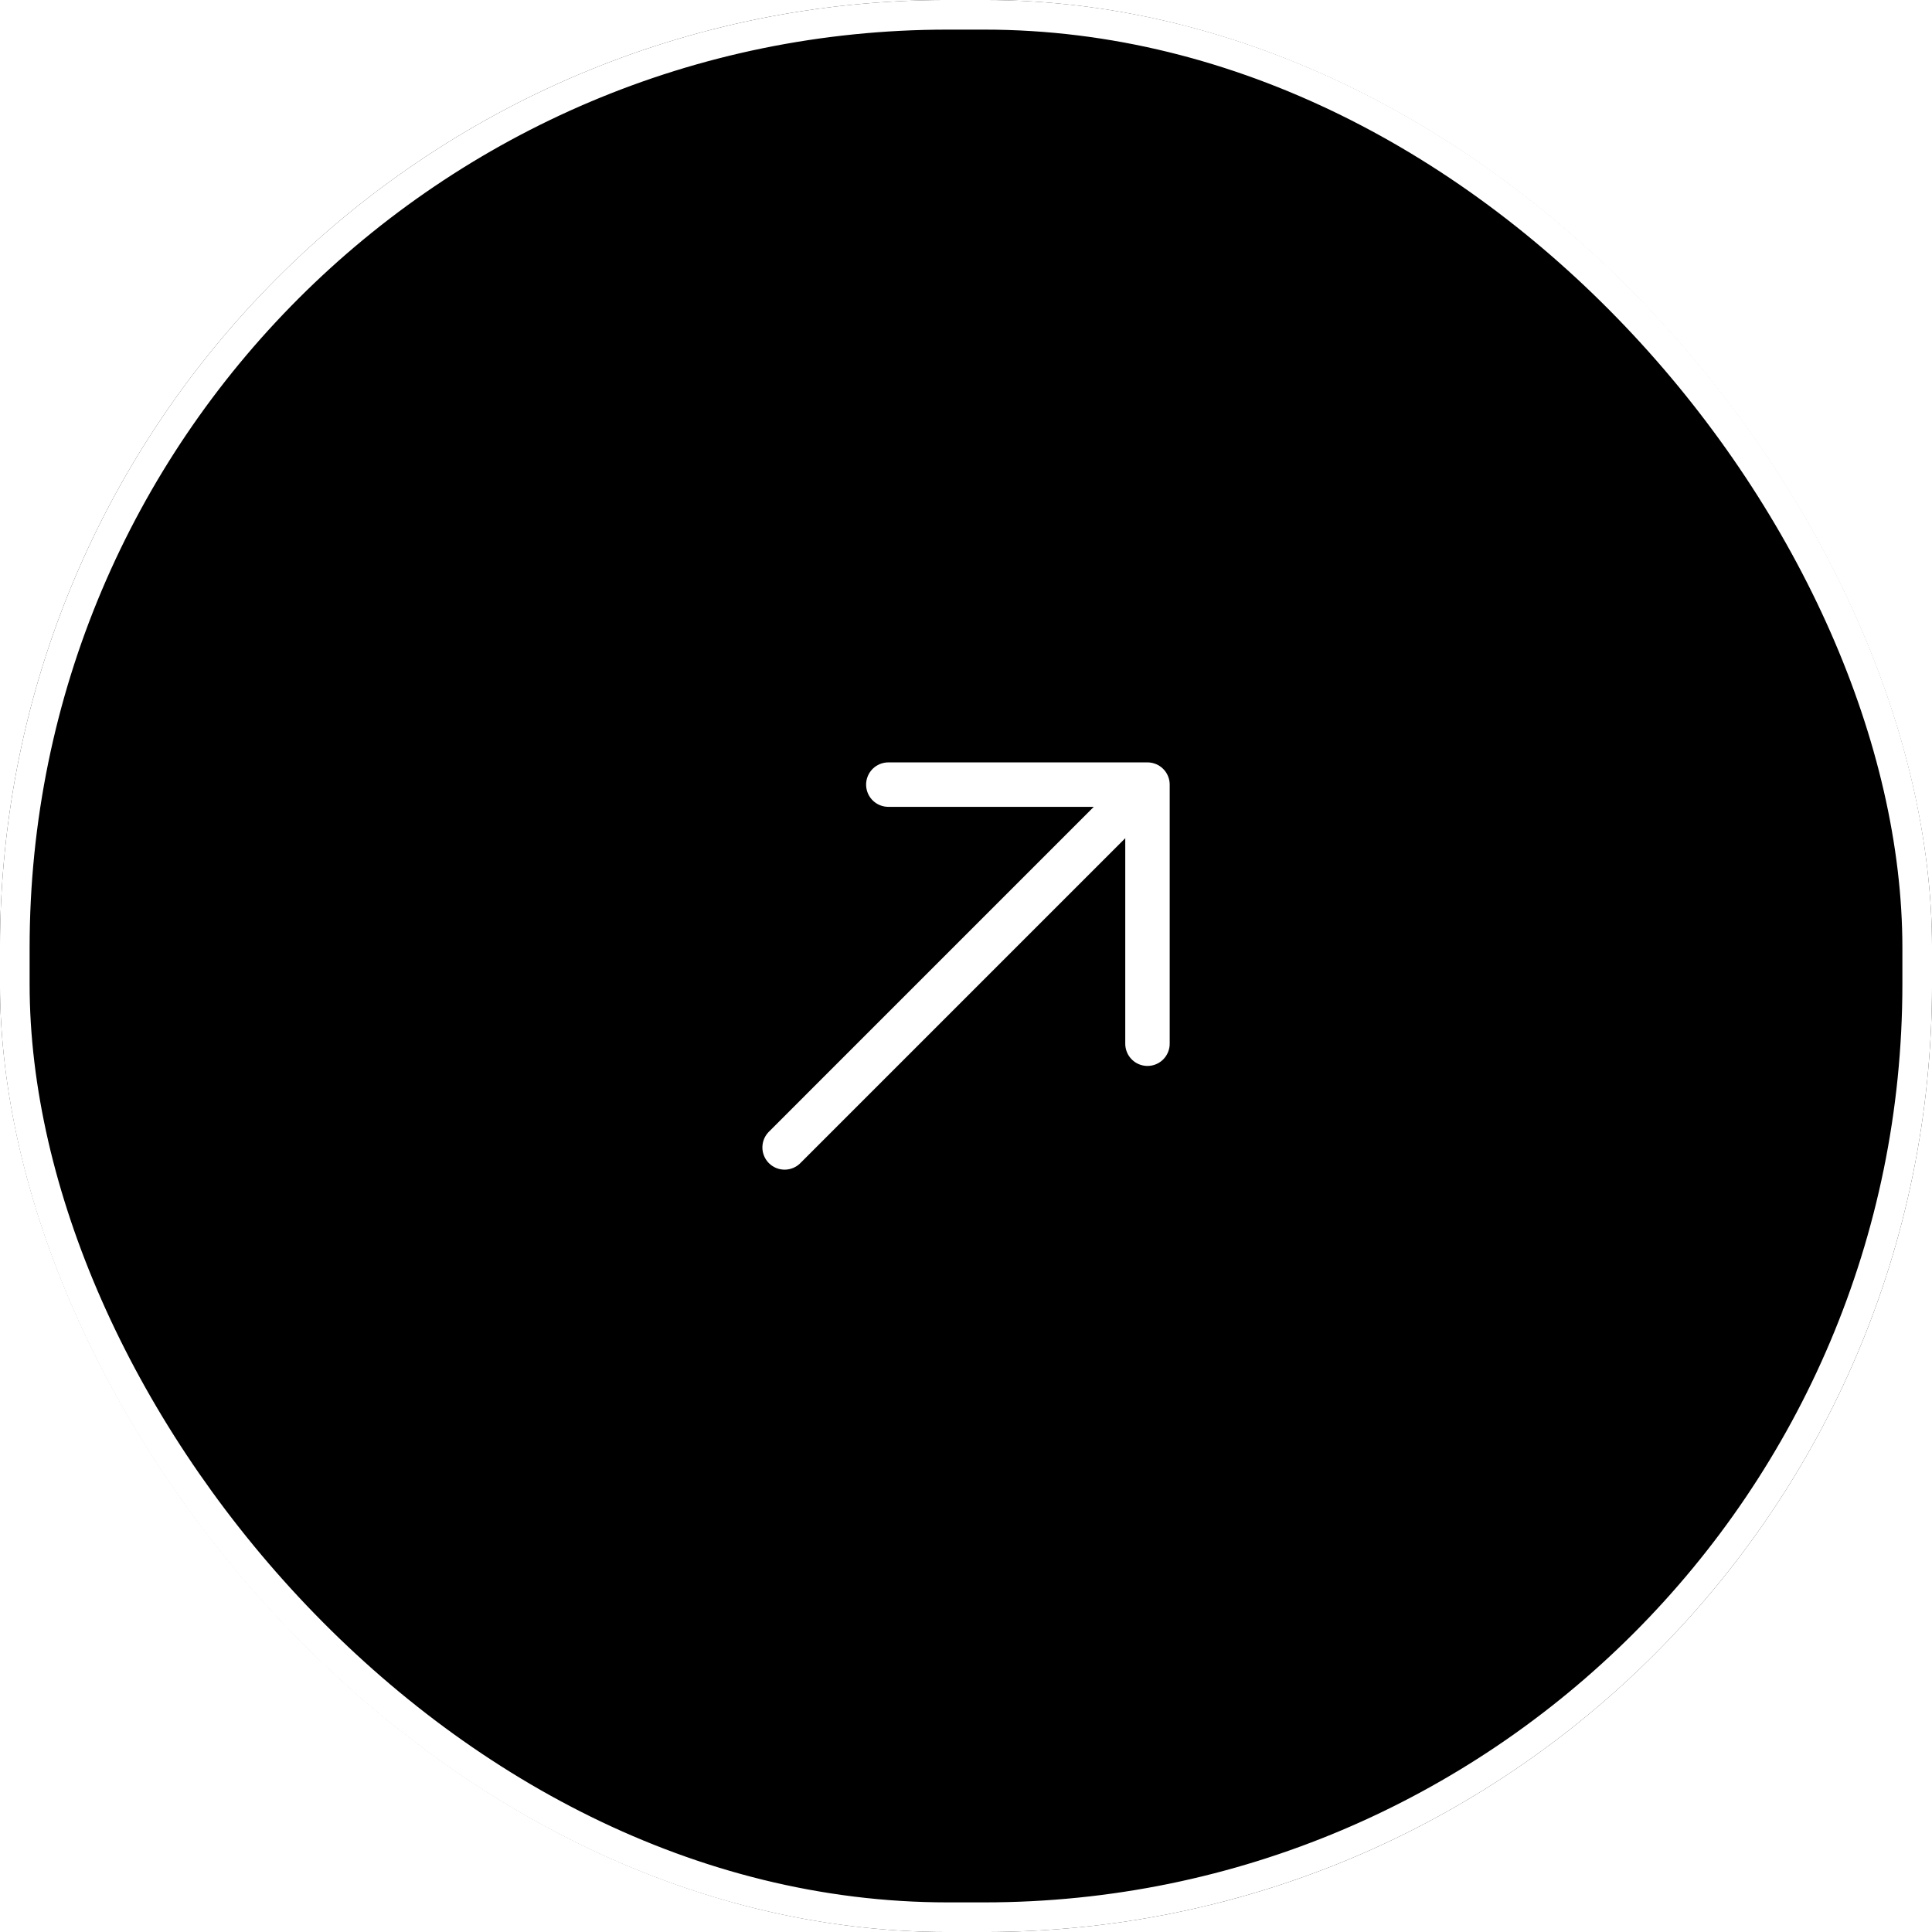
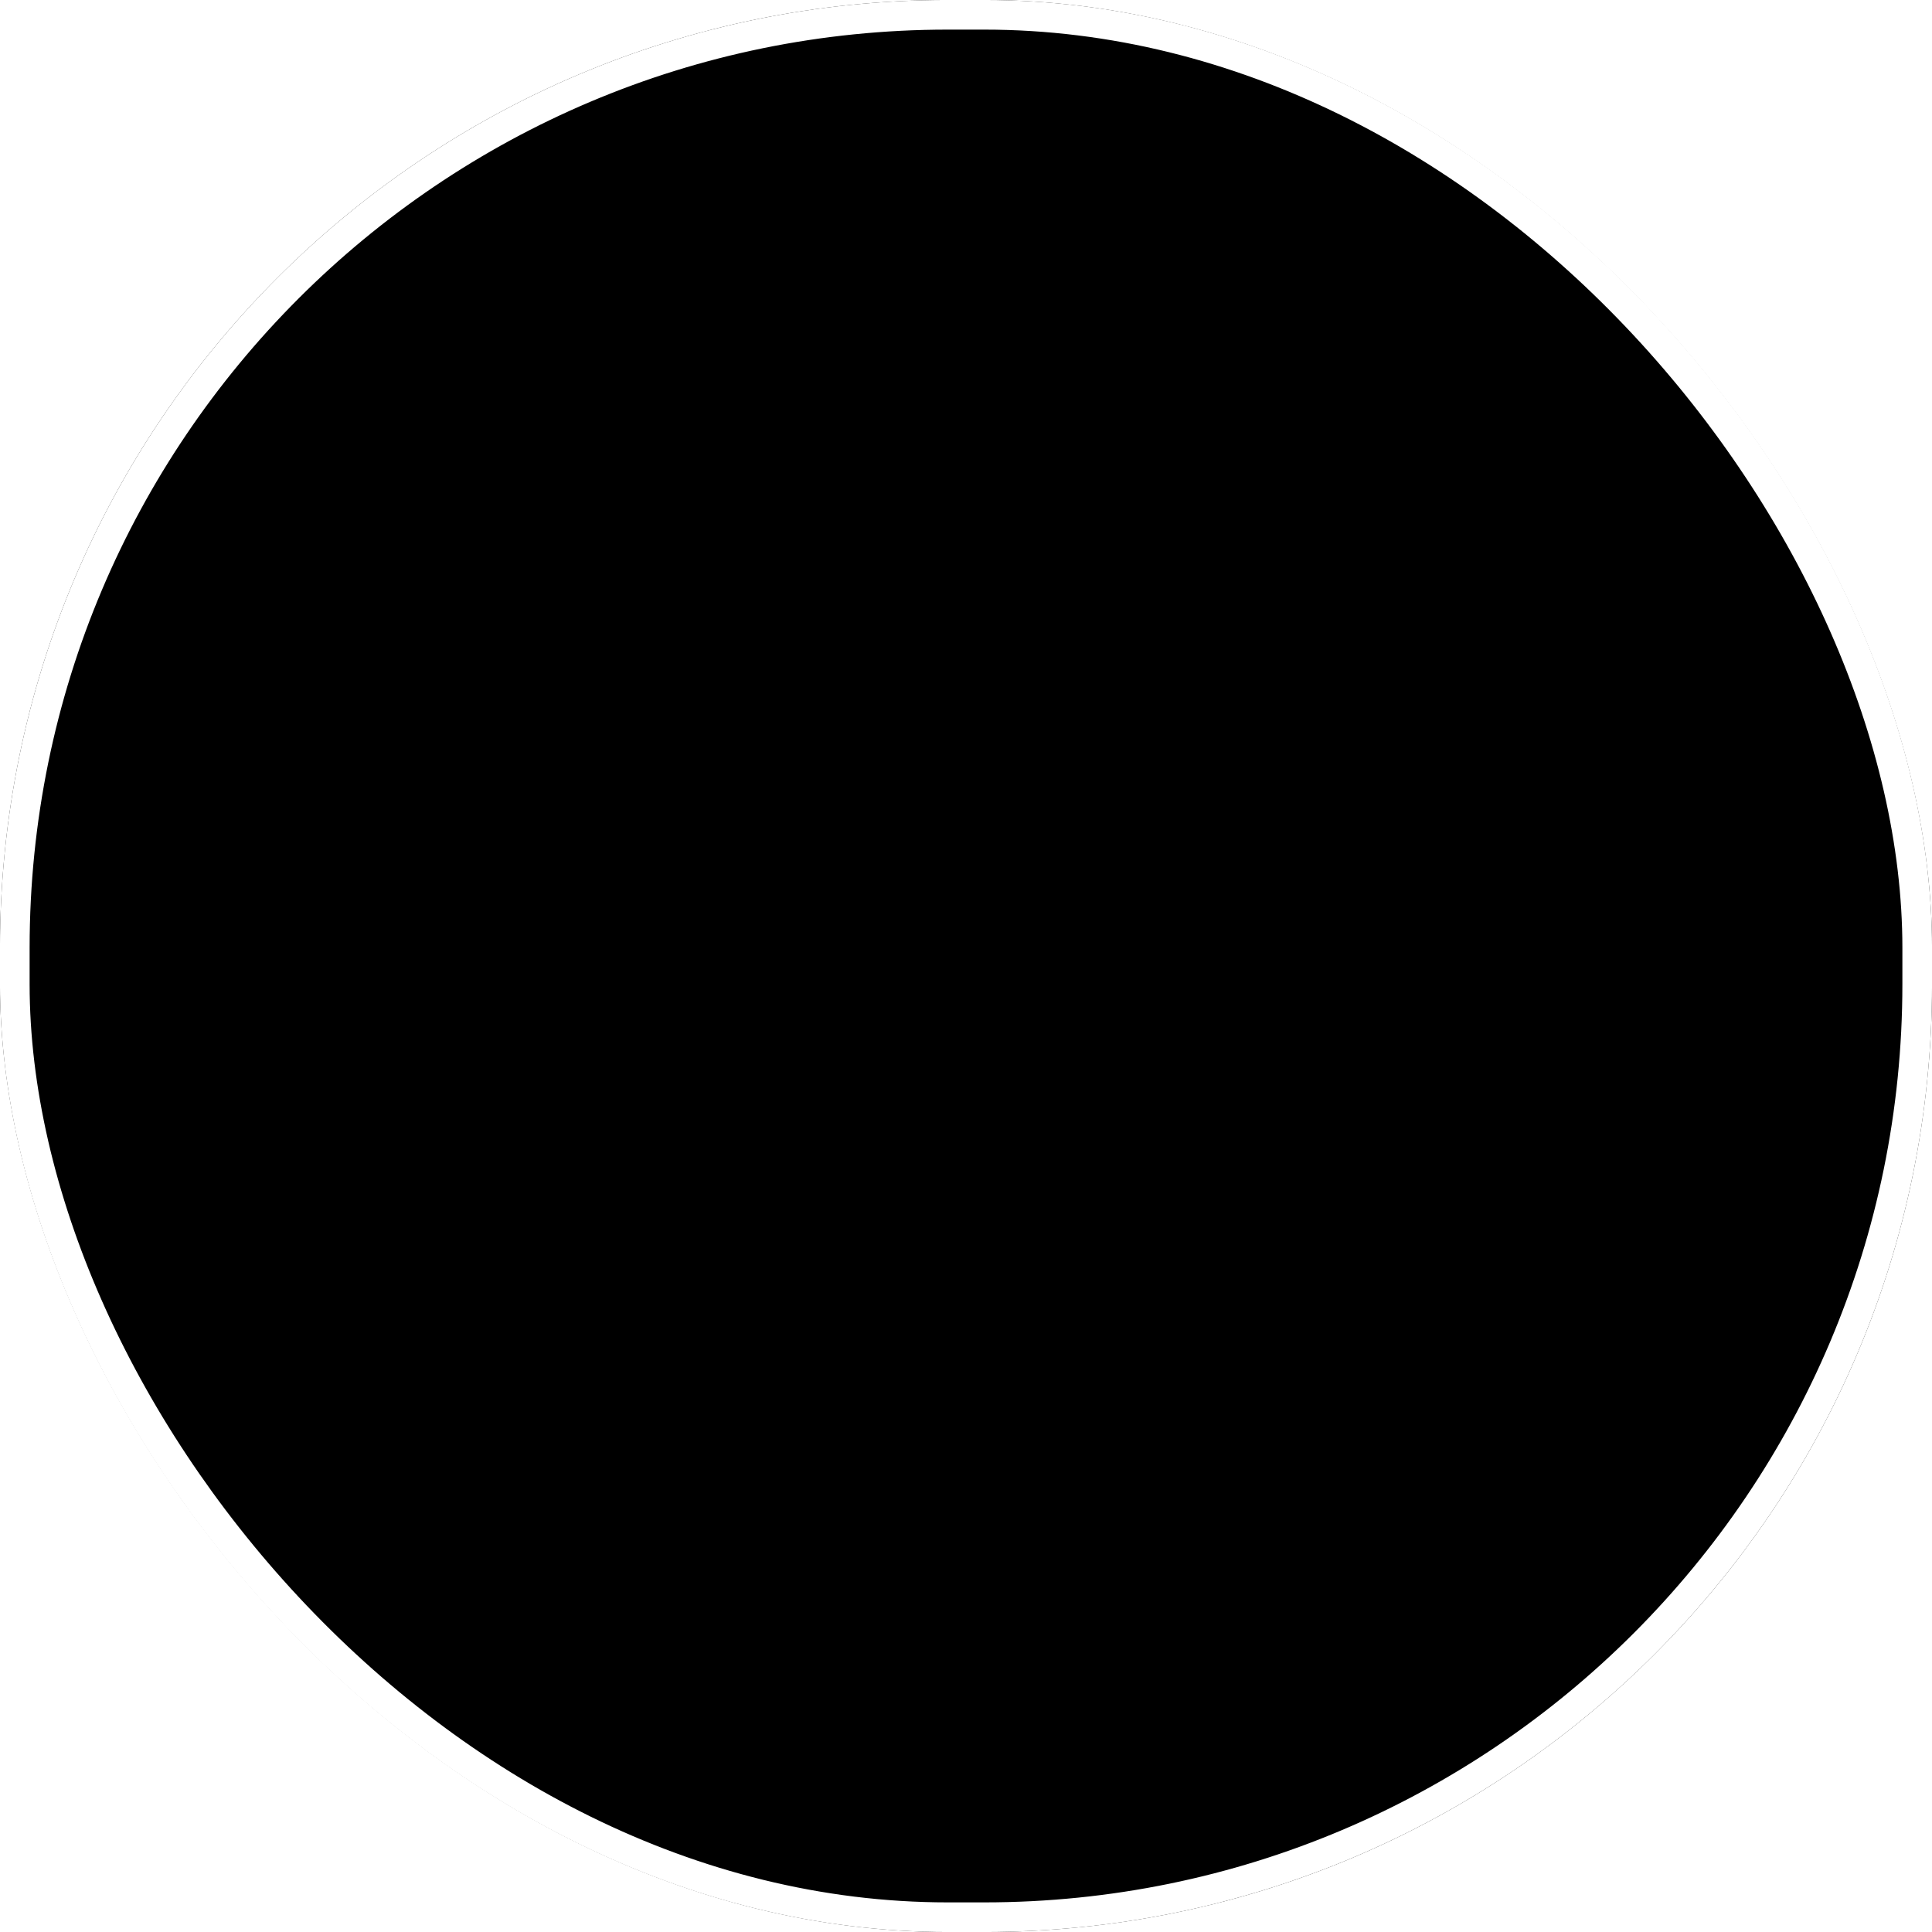
<svg xmlns="http://www.w3.org/2000/svg" width="44" height="44" viewBox="0 0 44 44" fill="none">
  <g filter="url(#filter0_b_118_726)">
    <rect width="44" height="44" rx="21.585" fill="black" />
    <rect x="0.337" y="0.337" width="43.326" height="43.326" rx="21.247" stroke="white" stroke-width="0.675" />
-     <path d="M20.231 17.869L26.133 17.869L26.133 23.77" stroke="white" stroke-width="1.012" stroke-miterlimit="10" stroke-linecap="round" stroke-linejoin="round" />
-     <path d="M17.869 26.132L26.05 17.951" stroke="white" stroke-width="1.012" stroke-miterlimit="10" stroke-linecap="round" stroke-linejoin="round" />
  </g>
  <defs>
    <filter id="filter0_b_118_726" x="-55.001" y="-55.001" width="154.001" height="154.001" filterUnits="userSpaceOnUse" color-interpolation-filters="sRGB">
      <feFlood flood-opacity="0" result="BackgroundImageFix" />
      <feGaussianBlur in="BackgroundImageFix" stdDeviation="26.981" />
      <feComposite in2="SourceAlpha" operator="in" result="effect1_backgroundBlur_118_726" />
      <feBlend mode="normal" in="SourceGraphic" in2="effect1_backgroundBlur_118_726" result="shape" />
    </filter>
  </defs>
</svg>